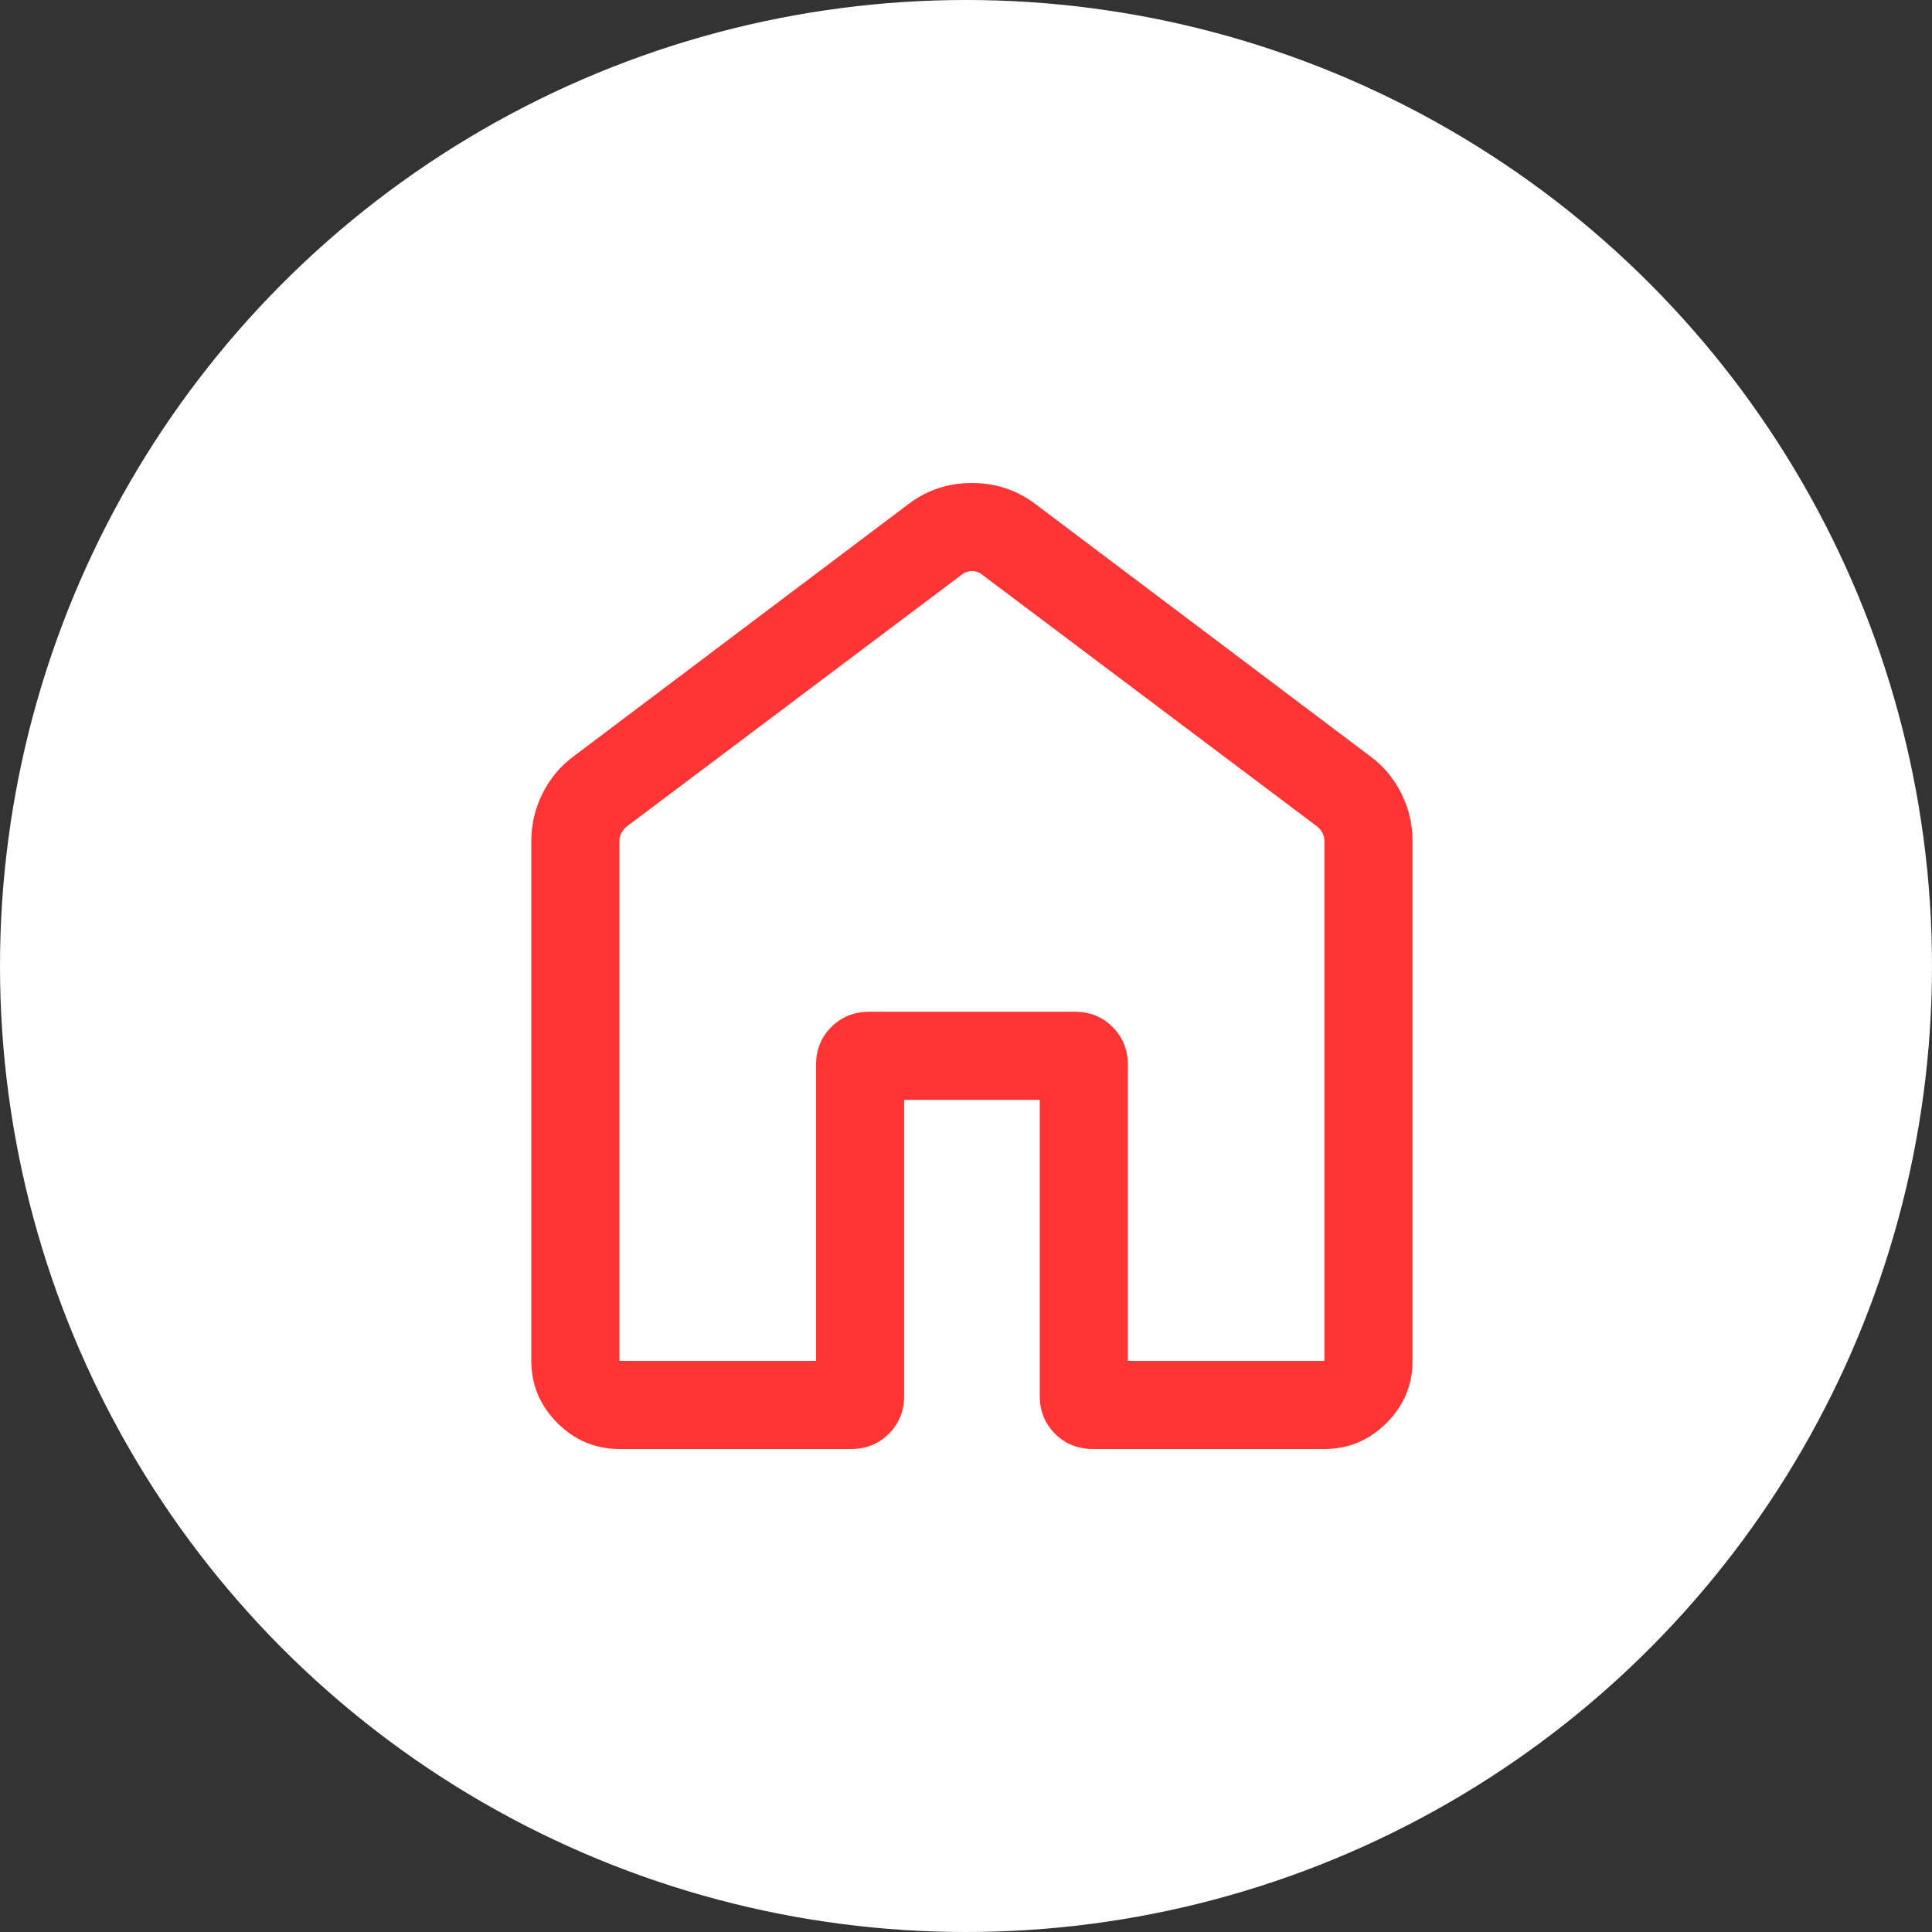
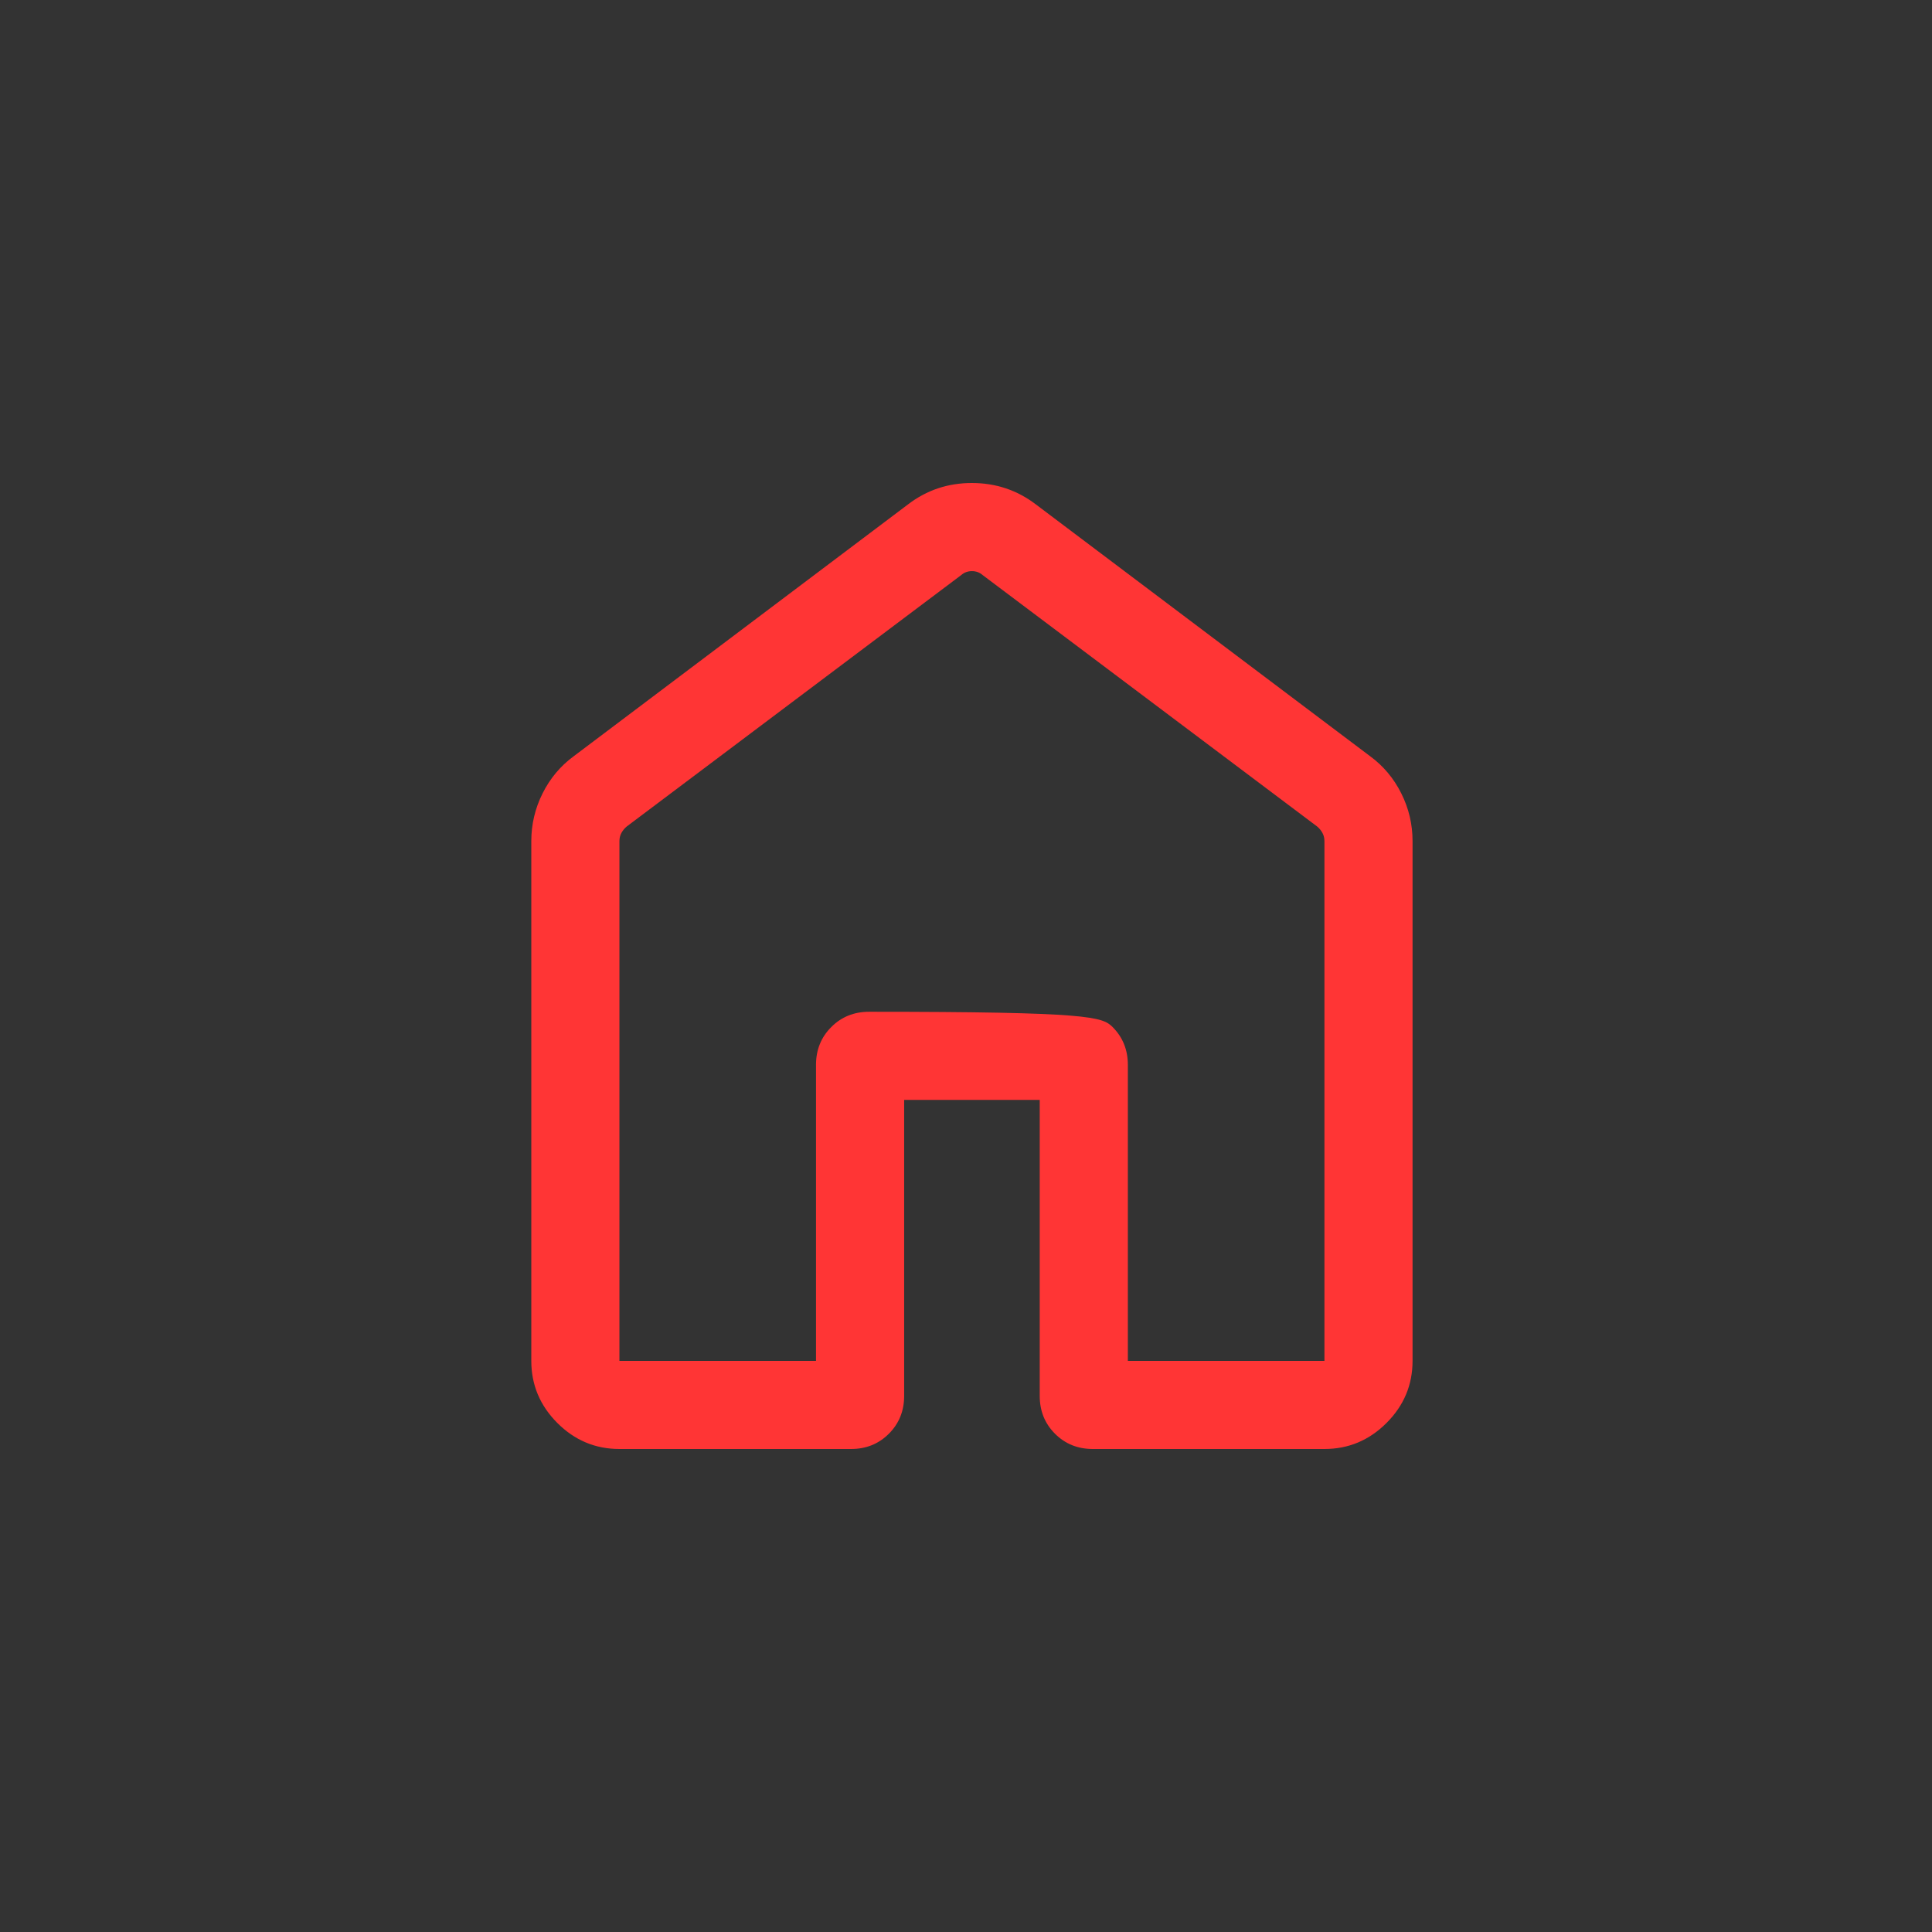
<svg xmlns="http://www.w3.org/2000/svg" width="80" height="80" viewBox="0 0 80 80" fill="none">
  <rect x="0" y="0" width="80" height="80" fill="#333333" stroke="none" />
-   <circle cx="40" cy="40" r="40" fill="white" />
-   <path d="M25.649 56.351H33.789V44.093C33.789 43.471 34 42.948 34.422 42.527C34.843 42.105 35.365 41.895 35.988 41.895H44.503C45.126 41.895 45.648 42.105 46.07 42.527C46.491 42.948 46.702 43.471 46.702 44.093V56.351H54.842V34.83C54.842 34.706 54.815 34.593 54.76 34.491C54.706 34.39 54.632 34.3 54.538 34.222L40.69 23.813C40.565 23.704 40.417 23.649 40.246 23.649C40.074 23.649 39.926 23.704 39.801 23.813L25.953 34.222C25.86 34.3 25.786 34.39 25.731 34.491C25.676 34.593 25.649 34.706 25.649 34.83V56.351ZM22 56.351V34.83C22 34.134 22.156 33.474 22.467 32.852C22.779 32.228 23.209 31.715 23.759 31.312L37.607 20.88C38.376 20.293 39.254 20 40.242 20C41.23 20 42.111 20.293 42.884 20.88L56.732 31.312C57.282 31.715 57.712 32.228 58.024 32.852C58.336 33.474 58.491 34.134 58.491 34.83V56.351C58.491 57.346 58.132 58.203 57.413 58.922C56.694 59.641 55.837 60 54.842 60H45.252C44.629 60 44.106 59.789 43.685 59.368C43.263 58.946 43.053 58.424 43.053 57.801V45.544H37.439V57.801C37.439 58.424 37.228 58.946 36.806 59.368C36.385 59.789 35.863 60 35.24 60H25.649C24.654 60 23.797 59.641 23.078 58.922C22.36 58.203 22 57.346 22 56.351Z" fill="#FF3535" />
+   <path d="M25.649 56.351H33.789V44.093C33.789 43.471 34 42.948 34.422 42.527C34.843 42.105 35.365 41.895 35.988 41.895C45.126 41.895 45.648 42.105 46.07 42.527C46.491 42.948 46.702 43.471 46.702 44.093V56.351H54.842V34.83C54.842 34.706 54.815 34.593 54.76 34.491C54.706 34.39 54.632 34.3 54.538 34.222L40.69 23.813C40.565 23.704 40.417 23.649 40.246 23.649C40.074 23.649 39.926 23.704 39.801 23.813L25.953 34.222C25.86 34.3 25.786 34.39 25.731 34.491C25.676 34.593 25.649 34.706 25.649 34.83V56.351ZM22 56.351V34.83C22 34.134 22.156 33.474 22.467 32.852C22.779 32.228 23.209 31.715 23.759 31.312L37.607 20.88C38.376 20.293 39.254 20 40.242 20C41.23 20 42.111 20.293 42.884 20.88L56.732 31.312C57.282 31.715 57.712 32.228 58.024 32.852C58.336 33.474 58.491 34.134 58.491 34.83V56.351C58.491 57.346 58.132 58.203 57.413 58.922C56.694 59.641 55.837 60 54.842 60H45.252C44.629 60 44.106 59.789 43.685 59.368C43.263 58.946 43.053 58.424 43.053 57.801V45.544H37.439V57.801C37.439 58.424 37.228 58.946 36.806 59.368C36.385 59.789 35.863 60 35.24 60H25.649C24.654 60 23.797 59.641 23.078 58.922C22.36 58.203 22 57.346 22 56.351Z" fill="#FF3535" />
</svg>